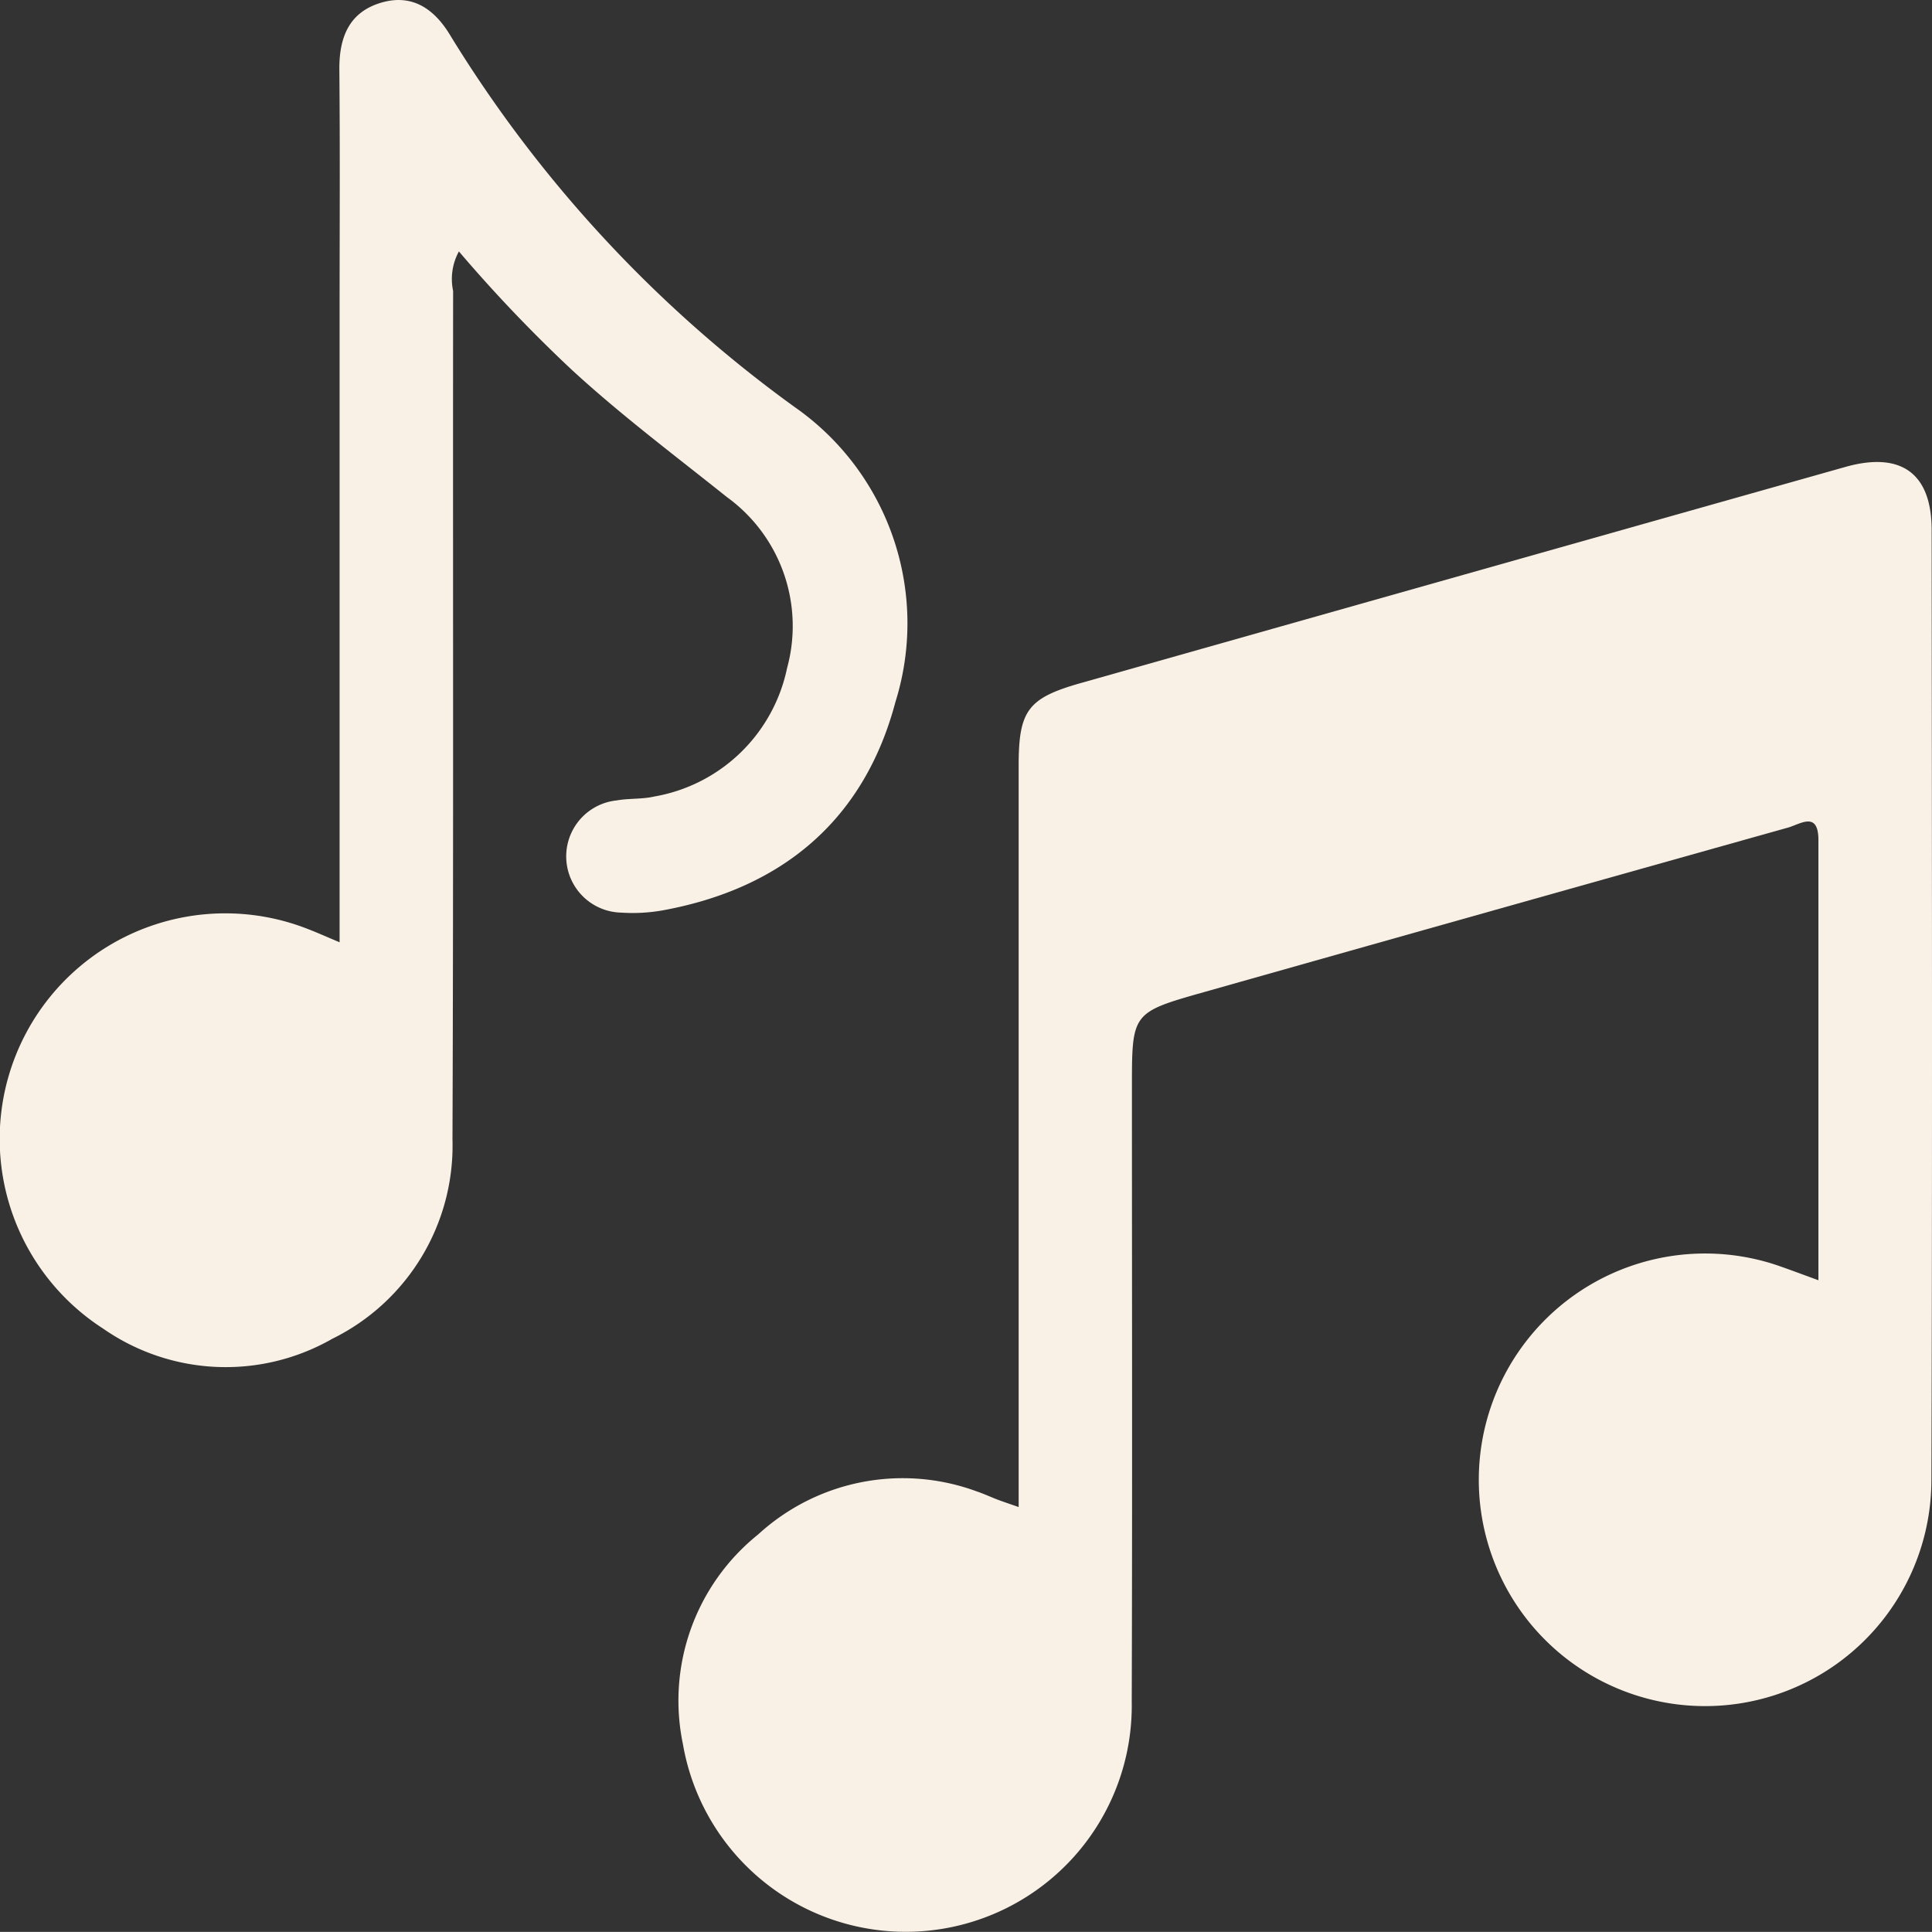
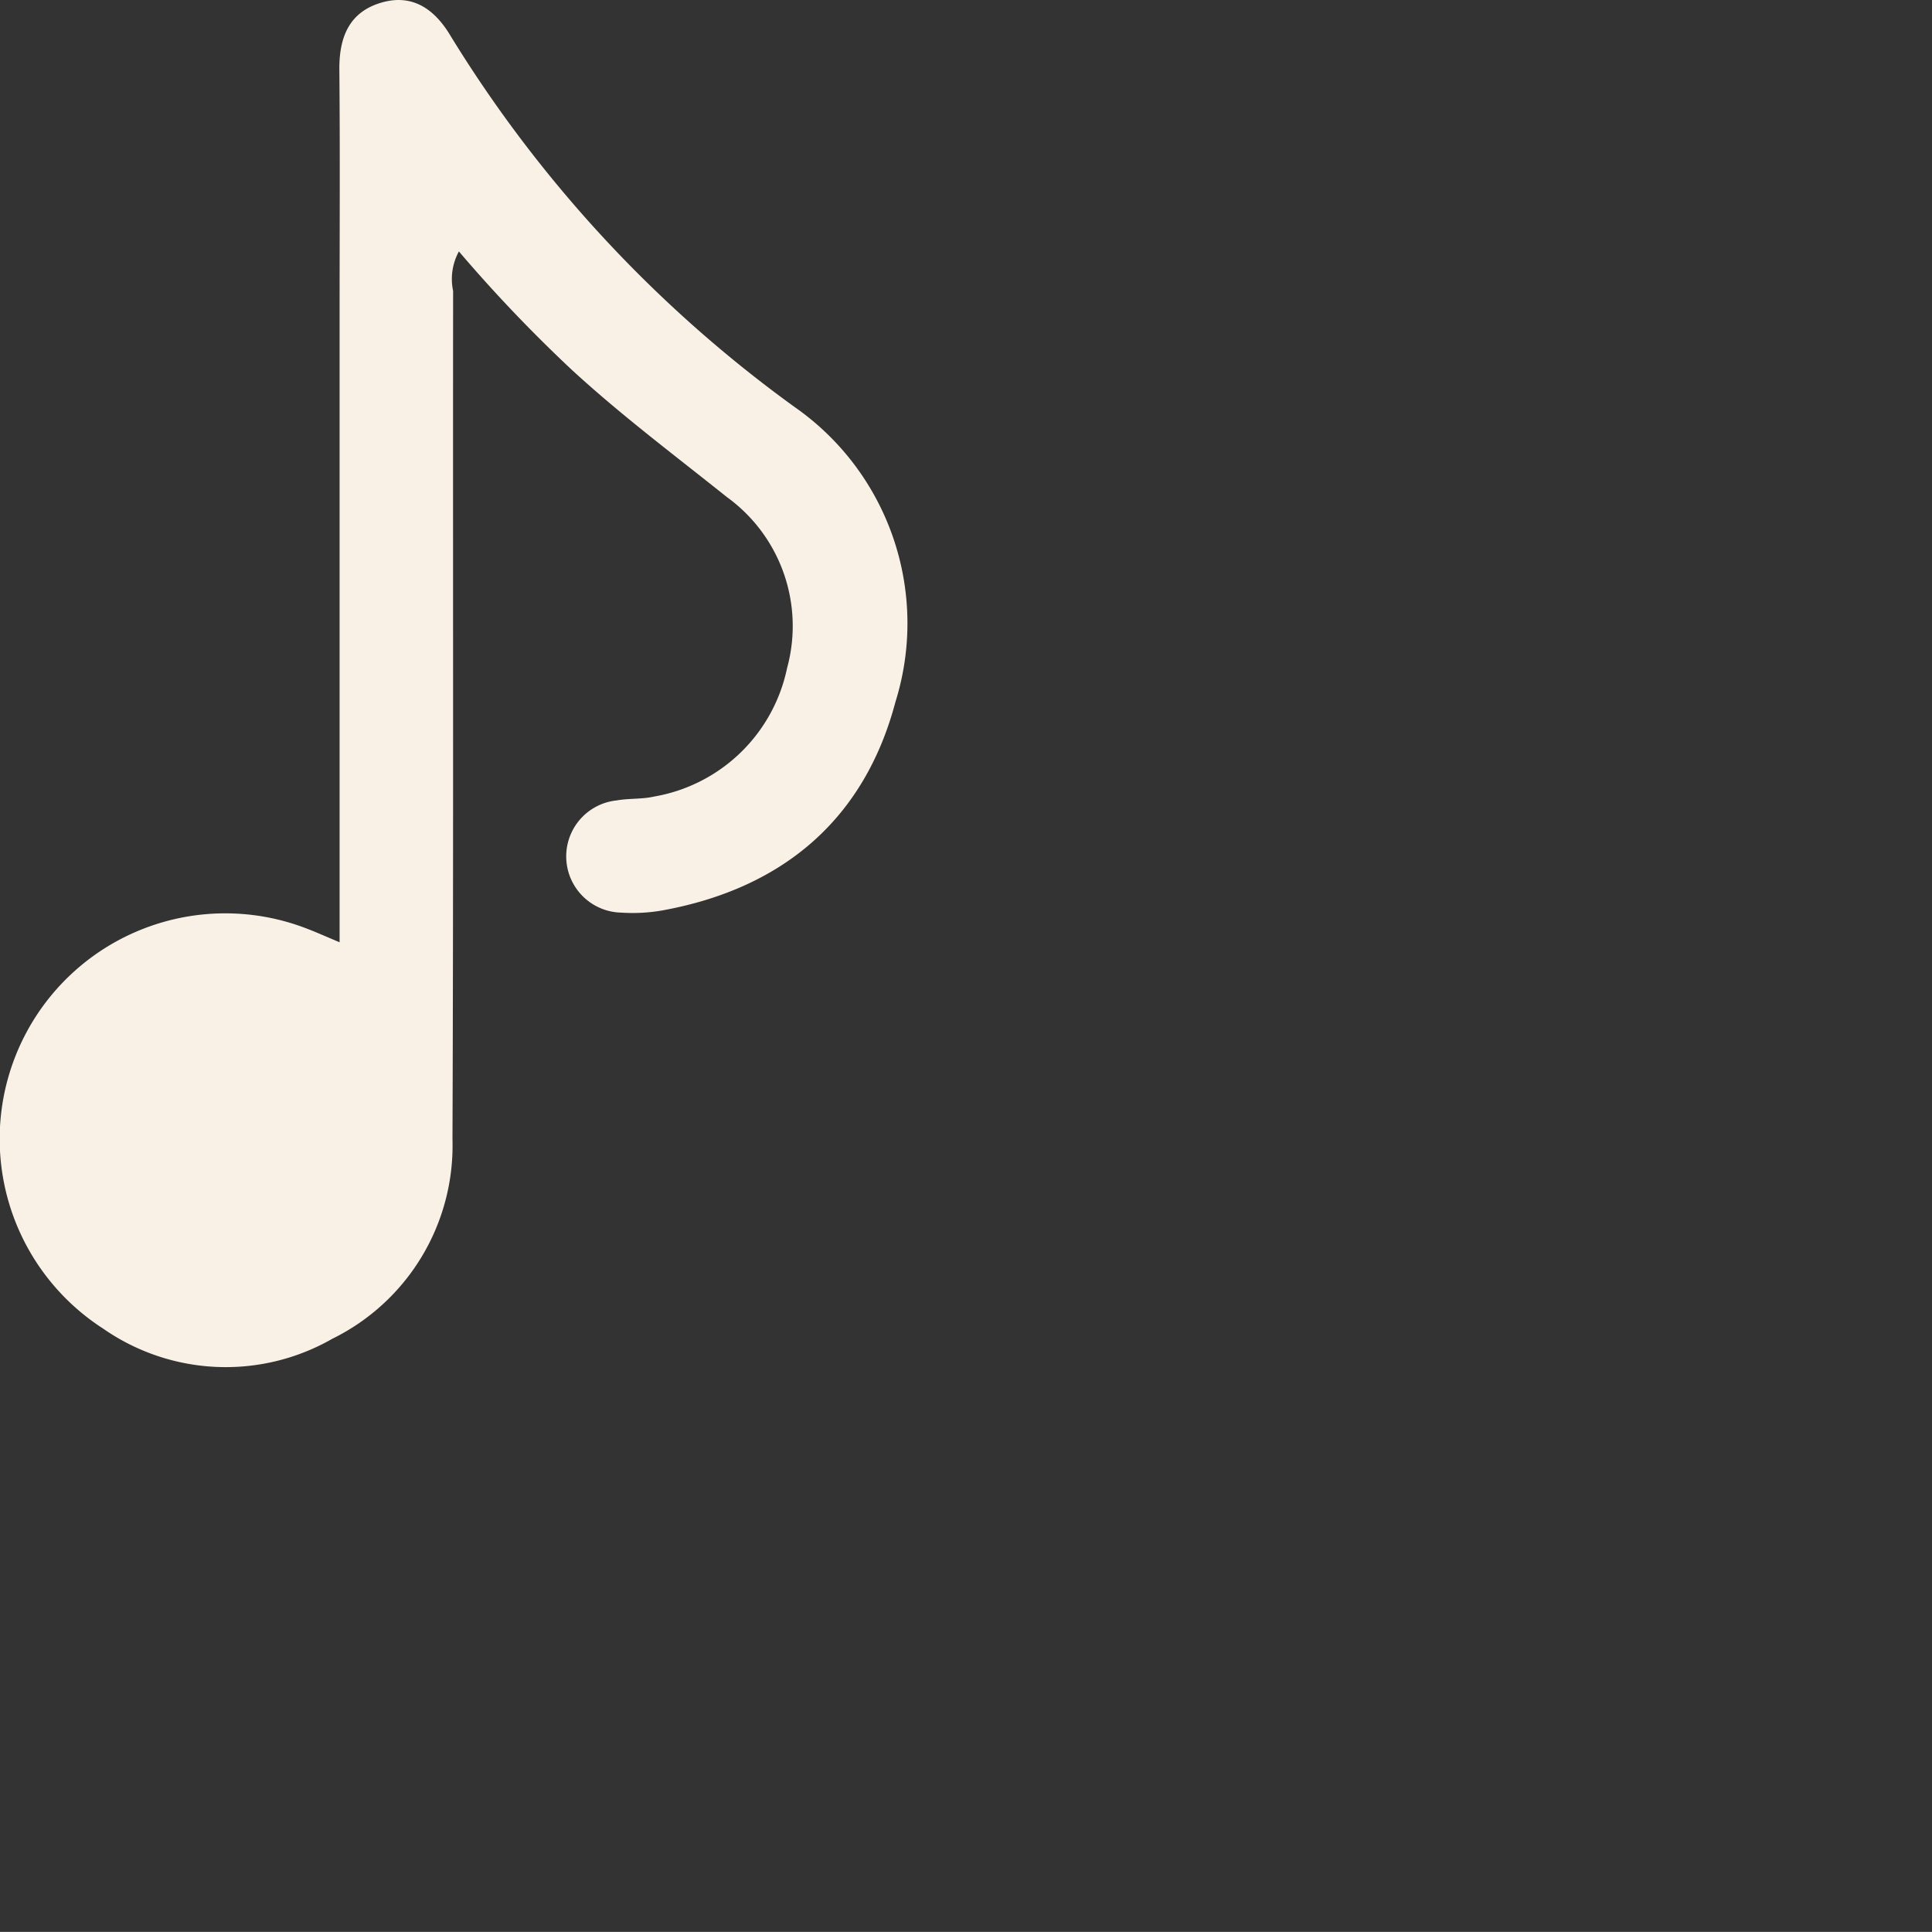
<svg xmlns="http://www.w3.org/2000/svg" viewBox="0 0 87.72 87.716">
  <rect x="0" y="0" width="87.72" height="87.716" fill="#333333" stroke="none" />
  <defs>
    <style> .cls-1 { fill: #f9f1e6; } </style>
  </defs>
  <title>Ресурс 10</title>
  <g id="Слой_2" data-name="Слой 2">
    <g id="Слой_1-2" data-name="Слой 1">
      <g>
-         <path class="cls-1" d="M46.251,68.426V66.449q0-15.844,0-31.688c0-2.5.415-3.066,2.819-3.747Q66.428,26.1,83.789,21.2c2.529-.713,3.913.292,3.915,2.859.011,14.388.035,28.777-.011,43.165A10.275,10.275,0,1,1,80.7,57.452c.578.2,1.153.418,1.863.676,0-6.752,0-13.367,0-19.982,0-1.34-.819-.728-1.384-.569q-13.253,3.718-26.5,7.465c-3.288.93-3.285.94-3.285,4.323,0,9.306.021,18.613-.009,27.919a10.264,10.264,0,0,1-20.377,1.91,9.674,9.674,0,0,1,3.417-9.526,9.71,9.71,0,0,1,9.919-1.954c.324.108.635.255.954.377C45.557,68.188,45.817,68.274,46.251,68.426Z" />
        <path class="cls-1" d="M15.419,42.783V14.271c0-3.71.023-7.42-.011-11.129C15.4,1.665,15.868.525,17.354.108c1.433-.4,2.419.363,3.113,1.537a58.533,58.533,0,0,0,15.6,16.827,11.973,11.973,0,0,1,4.589,13.4c-1.417,5.345-5.127,8.47-10.579,9.464a7.8,7.8,0,0,1-1.875.1,2.554,2.554,0,0,1-.2-5.094c.559-.1,1.148-.049,1.7-.176a7.461,7.461,0,0,0,6.035-5.836A7.229,7.229,0,0,0,33,22.566c-2.362-1.888-4.779-3.7-7.012-5.75a66.191,66.191,0,0,1-5.152-5.4,2.61,2.61,0,0,0-.263,1.794c-.013,12.842.02,25.683-.029,38.525a9.771,9.771,0,0,1-5.455,9.05,9.737,9.737,0,0,1-10.4-.457A10.243,10.243,0,0,1,13.952,42.17C14.37,42.33,14.778,42.514,15.419,42.783Z" />
      </g>
    </g>
  </g>
</svg>